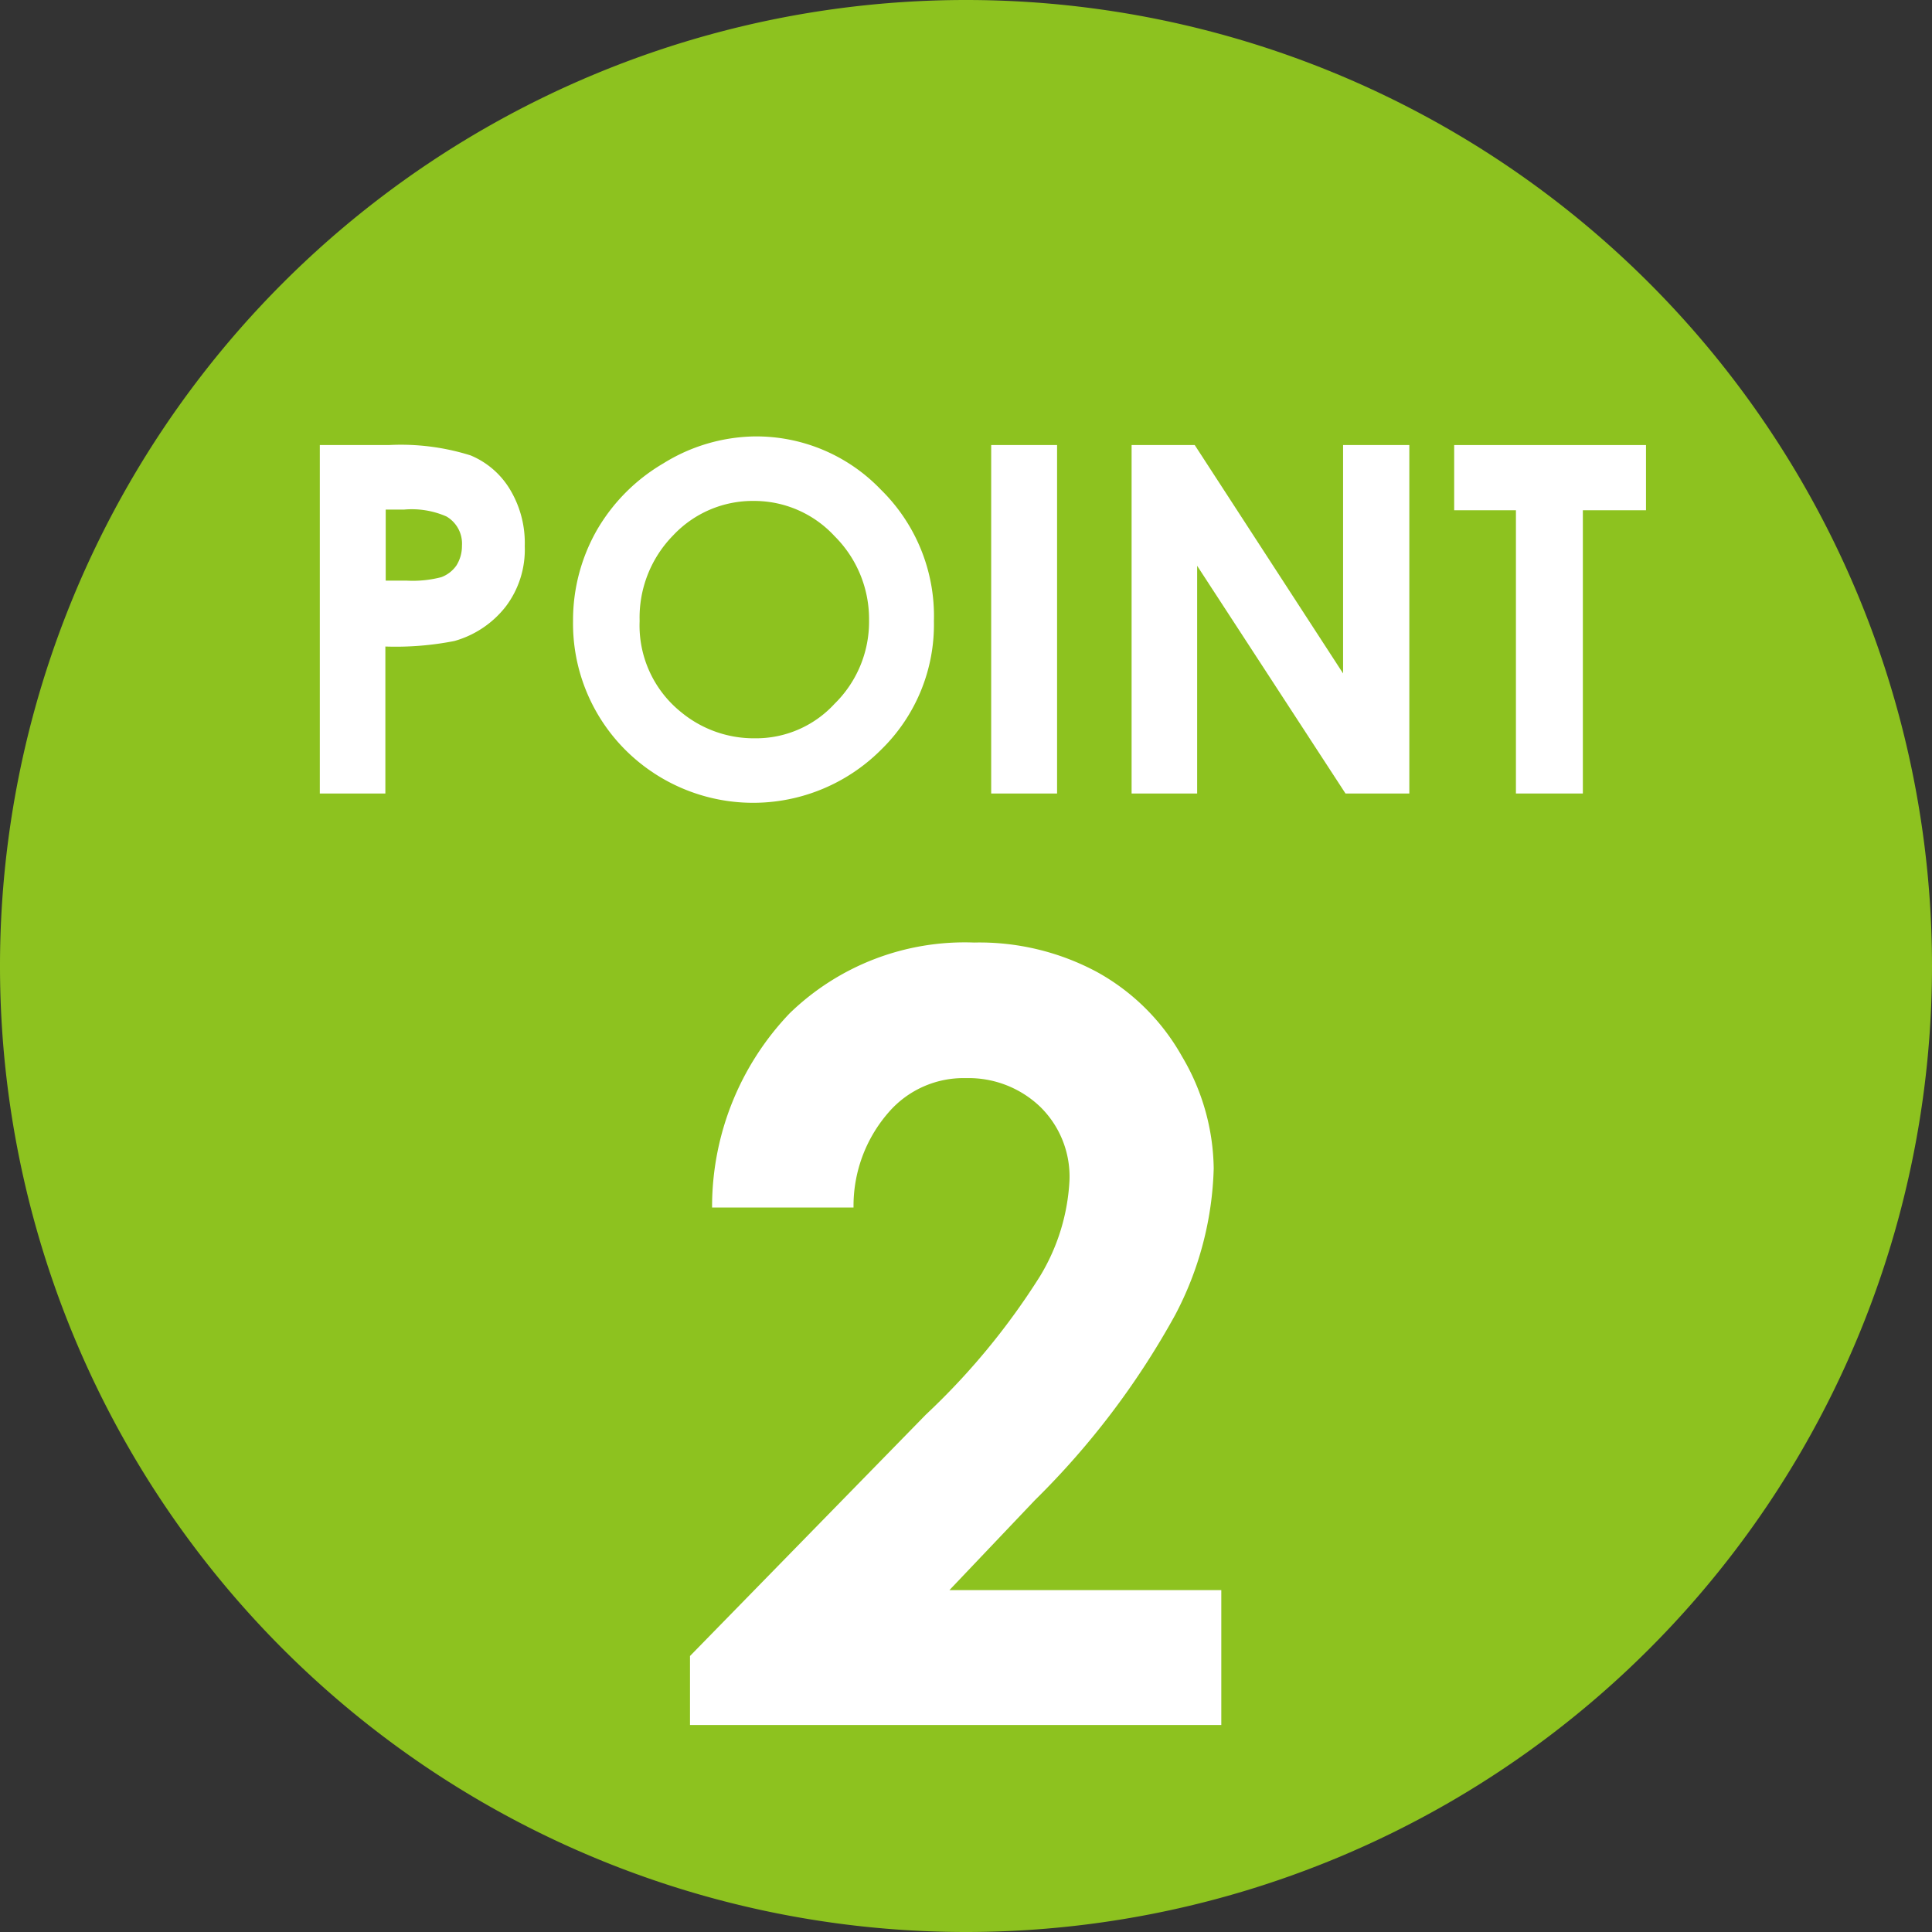
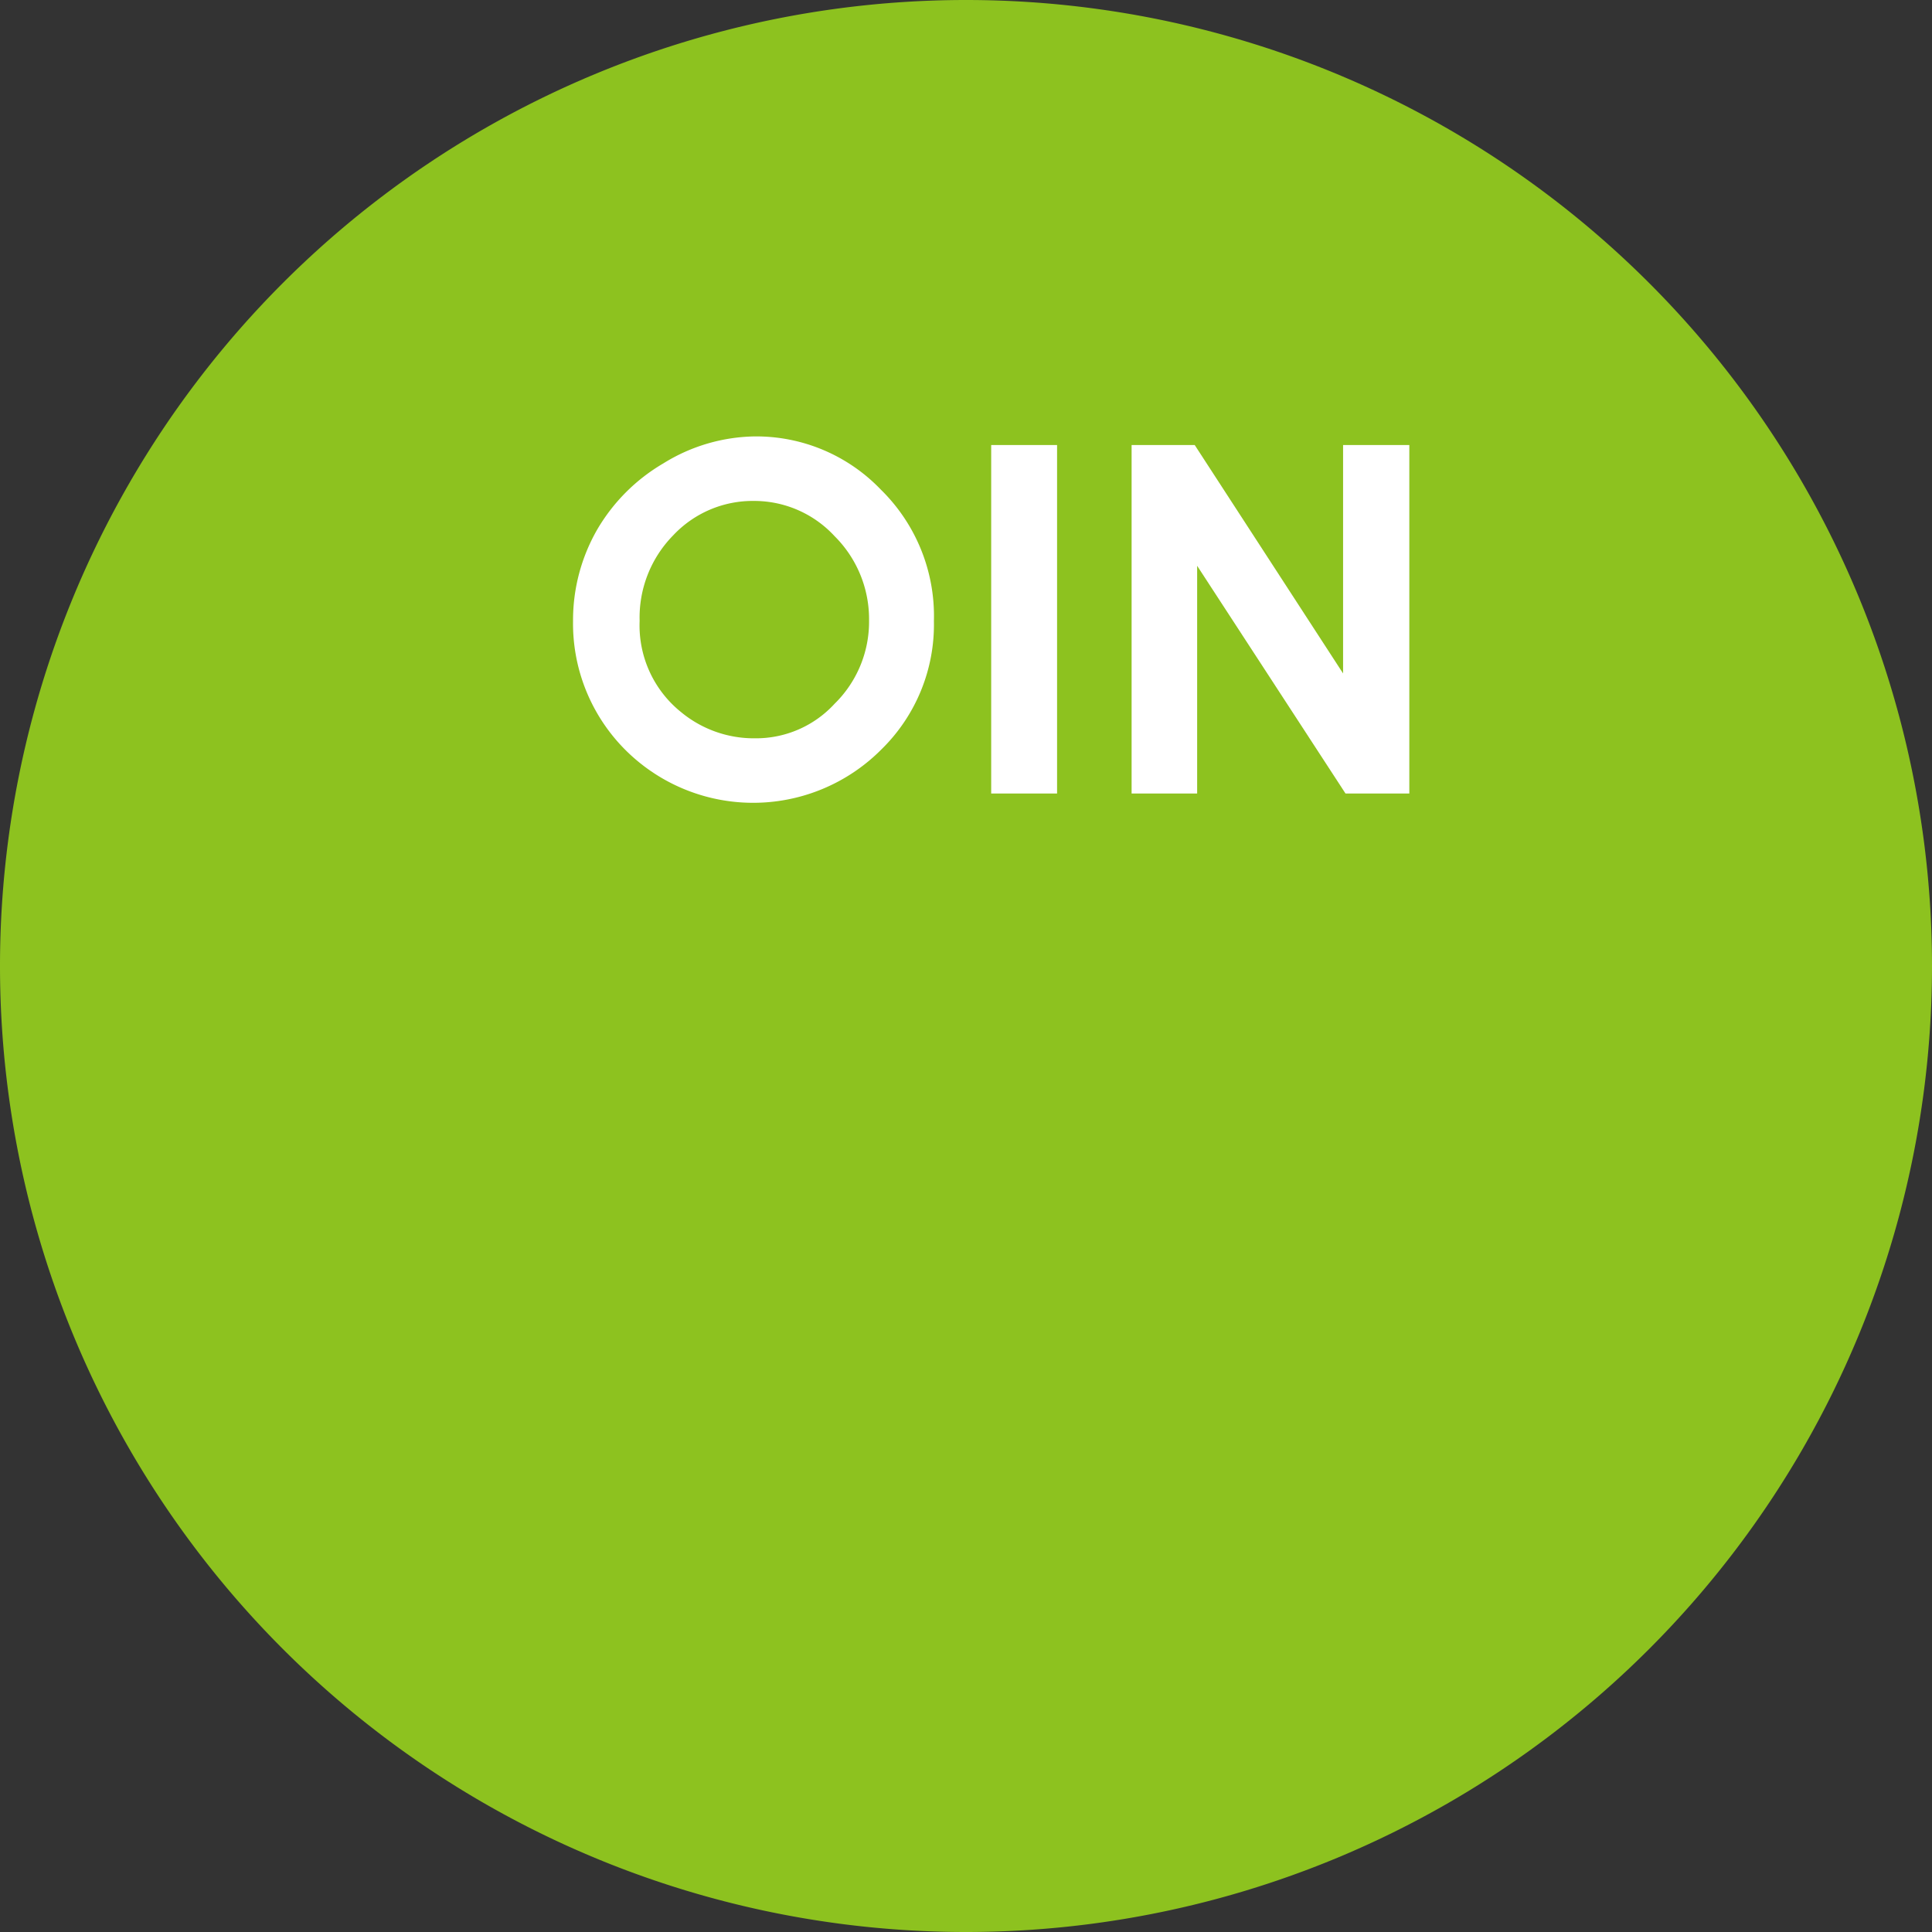
<svg xmlns="http://www.w3.org/2000/svg" viewBox="0 0 56 56">
  <rect x="0" y="0" width="56" height="56" fill="#333333" stroke="none" />
  <defs>
    <style>.cls-1{fill:#8dc21f;}.cls-2{fill:#fff;}</style>
  </defs>
  <g id="レイヤー_2" data-name="レイヤー 2">
    <g id="contents">
      <path class="cls-1" d="M28,56h0A28,28,0,0,1,0,28H0A28,28,0,0,1,28,0h0A28,28,0,0,1,56,28h0A28,28,0,0,1,28,56Z" />
-       <path class="cls-2" d="M9.27,12.9h2a6.74,6.74,0,0,1,2.37.3,2.41,2.41,0,0,1,1.15,1,3,3,0,0,1,.42,1.63,2.73,2.73,0,0,1-.55,1.75,2.87,2.87,0,0,1-1.49,1,8.83,8.83,0,0,1-2,.16V23H9.27Zm1.91,3.93h.61a3.29,3.29,0,0,0,1-.1.93.93,0,0,0,.44-.34,1.06,1.06,0,0,0,.16-.57.91.91,0,0,0-.45-.85,2.5,2.5,0,0,0-1.22-.2h-.54Z" />
      <path class="cls-2" d="M21.86,12.65a5,5,0,0,1,3.67,1.54A5.13,5.13,0,0,1,27.07,18a5.06,5.06,0,0,1-1.52,3.72,5.24,5.24,0,0,1-7.44,0,5.18,5.18,0,0,1-1.5-3.72,5.27,5.27,0,0,1,.7-2.65,5.35,5.35,0,0,1,1.92-1.92A5.15,5.15,0,0,1,21.86,12.65Zm0,1.87a3.16,3.16,0,0,0-2.35,1A3.4,3.4,0,0,0,18.54,18a3.22,3.22,0,0,0,1.2,2.64,3.31,3.31,0,0,0,2.14.76,3.09,3.09,0,0,0,2.31-1,3.33,3.33,0,0,0,1-2.43,3.39,3.39,0,0,0-1-2.43A3.17,3.17,0,0,0,21.84,14.52Z" />
-       <path class="cls-2" d="M28.73,12.9h1.91V23H28.73Z" />
+       <path class="cls-2" d="M28.73,12.9h1.91V23H28.73" />
      <path class="cls-2" d="M32.8,12.9h1.83l4.3,6.62V12.9h1.92V23H39l-4.3-6.6V23H32.8Z" />
-       <path class="cls-2" d="M42.15,12.9h5.56v1.89H45.88V23H43.94V14.79H42.15Z" />
-       <path class="cls-2" d="M24.74,35h-4.1a8.11,8.11,0,0,1,2.25-5.63,7.28,7.28,0,0,1,5.34-2.05,7.21,7.21,0,0,1,3.56.85,6.32,6.32,0,0,1,2.47,2.45,6.5,6.5,0,0,1,.92,3.25,9.64,9.64,0,0,1-1.12,4.25A23.27,23.27,0,0,1,30,43.48l-2.48,2.61h7.88V50H20V48l6.84-7a20.34,20.34,0,0,0,3.3-4A5.92,5.92,0,0,0,31,34.2a2.83,2.83,0,0,0-.85-2.12A3,3,0,0,0,28,31.25a2.87,2.87,0,0,0-2.25,1A4.12,4.12,0,0,0,24.74,35Z" />
    </g>
  </g>
</svg>